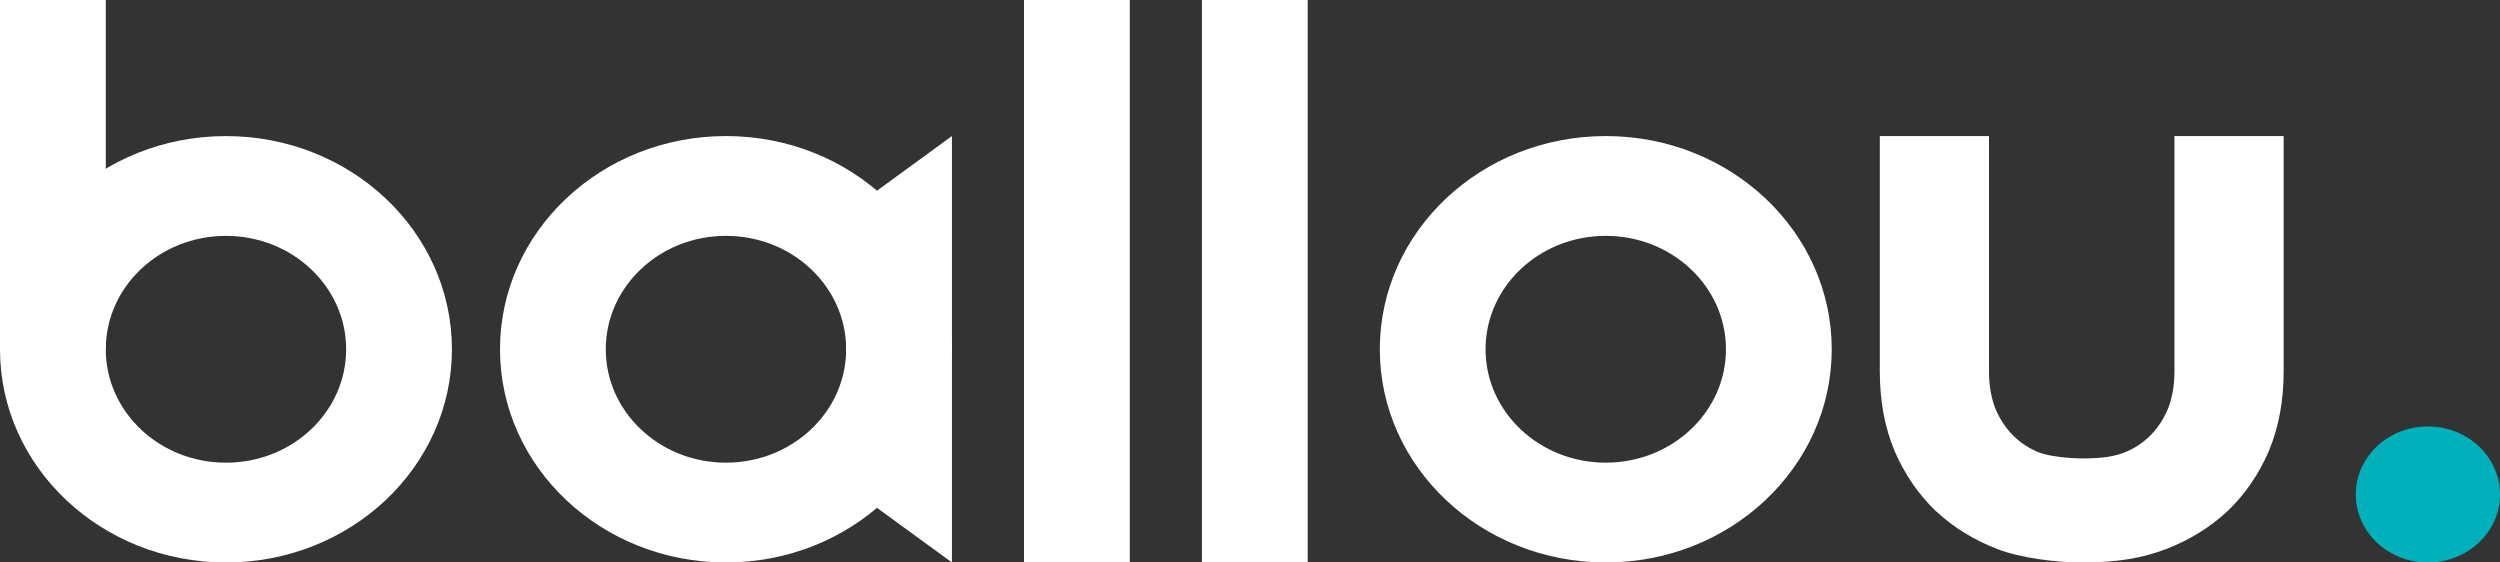
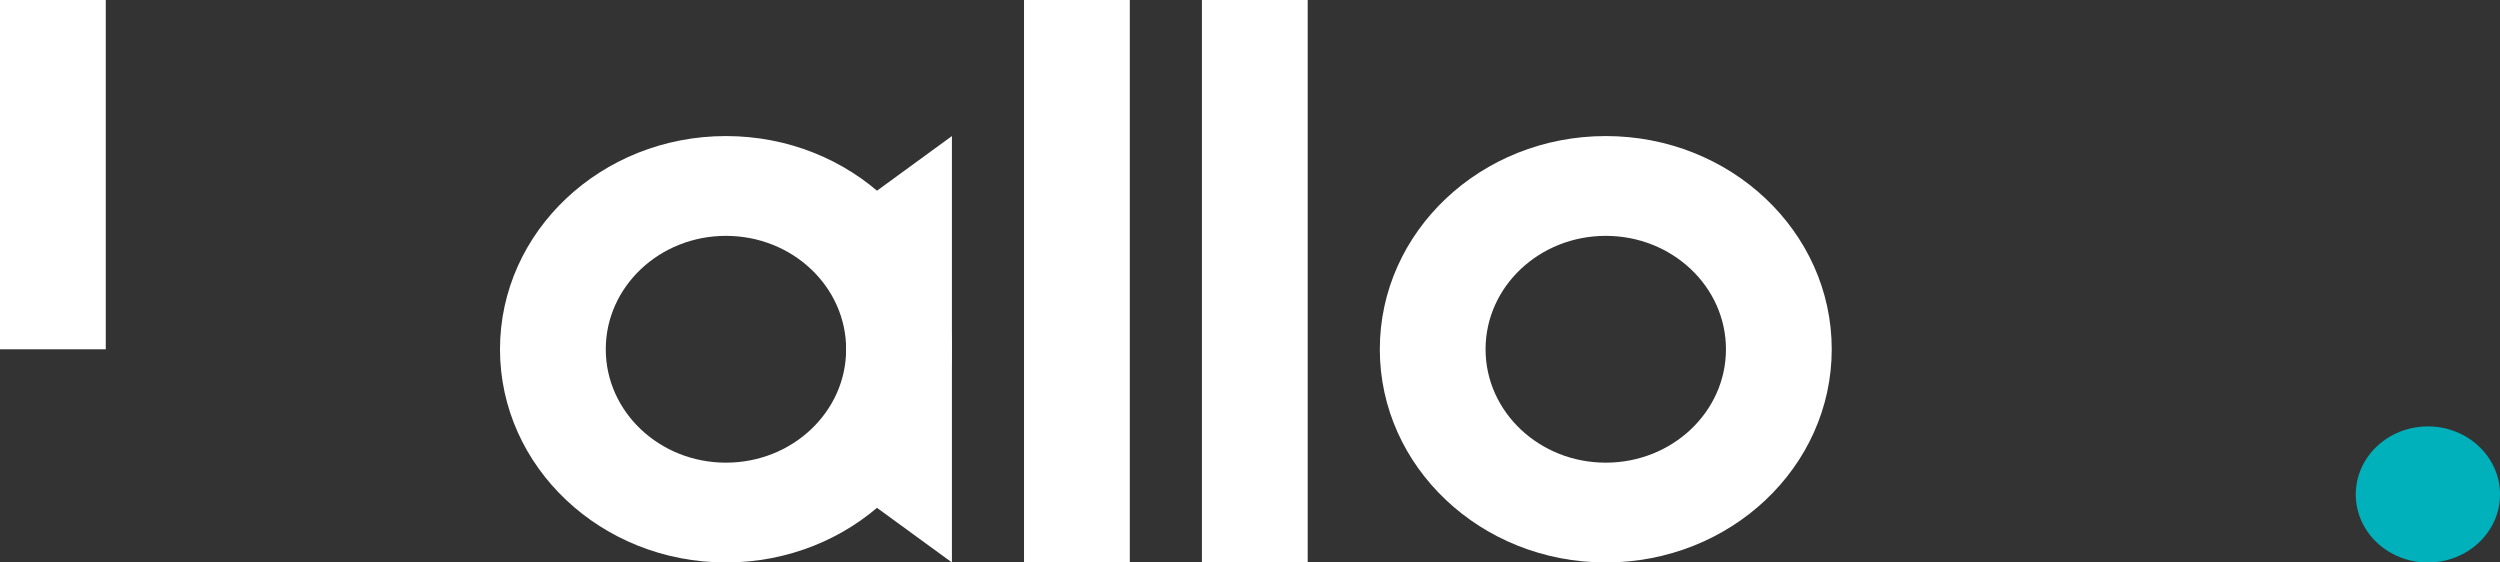
<svg xmlns="http://www.w3.org/2000/svg" width="120" height="27" viewBox="0 0 120 27" fill="none">
  <rect x="0" y="0" width="120" height="27" fill="#333333" stroke="none" />
  <path d="M45.692 6.531V26.998L40.615 23.297V10.233L45.692 6.531Z" fill="white" />
  <path d="M49.153 0H54.23V26.999H49.153V22.116V4.883V0Z" fill="white" />
  <path d="M57.692 0H62.769V26.999H57.692V22.116V4.883V0Z" fill="white" />
  <ellipse cx="116.539" cy="23.734" rx="3.462" ry="3.266" fill="#00B0BA" />
  <path fill-rule="evenodd" clip-rule="evenodd" d="M34.846 26.998C40.836 26.998 45.692 22.417 45.692 16.765C45.692 11.113 40.836 6.531 34.846 6.531C28.856 6.531 24 11.113 24 16.765C24 22.417 28.856 26.998 34.846 26.998ZM34.846 22.208C38.032 22.208 40.615 19.771 40.615 16.765C40.615 13.758 38.032 11.321 34.846 11.321C31.66 11.321 29.077 13.758 29.077 16.765C29.077 19.771 31.66 22.208 34.846 22.208Z" fill="white" />
  <path fill-rule="evenodd" clip-rule="evenodd" d="M77.077 26.998C83.067 26.998 87.923 22.417 87.923 16.765C87.923 11.113 83.067 6.531 77.077 6.531C71.086 6.531 66.231 11.113 66.231 16.765C66.231 22.417 71.086 26.998 77.077 26.998ZM77.077 22.208C80.263 22.208 82.846 19.771 82.846 16.765C82.846 13.758 80.263 11.321 77.077 11.321C73.89 11.321 71.307 13.758 71.307 16.765C71.307 19.771 73.89 22.208 77.077 22.208Z" fill="white" />
-   <path d="M99.924 26.998C98.652 26.998 96.995 26.784 95.878 26.356C94.76 25.927 93.776 25.321 92.928 24.538C92.093 23.742 91.432 22.781 90.943 21.655C90.468 20.517 90.231 19.244 90.231 17.836V6.531H95.472V17.836C95.472 18.497 95.575 19.091 95.78 19.617C95.998 20.131 96.287 20.566 96.647 20.921C97.007 21.276 97.424 21.545 97.9 21.729C98.388 21.912 99.371 22.004 99.924 22.004C100.937 22.004 101.458 21.912 101.946 21.729C102.421 21.545 102.839 21.276 103.198 20.921C103.558 20.566 103.847 20.131 104.065 19.617C104.271 19.091 104.374 18.497 104.374 17.836V6.531H109.615V17.836C109.615 19.244 109.377 20.517 108.902 21.655C108.414 22.781 107.752 23.742 106.917 24.538C106.069 25.321 105.087 25.927 103.969 26.356C102.851 26.784 101.657 26.998 99.924 26.998Z" fill="white" />
-   <path fill-rule="evenodd" clip-rule="evenodd" d="M10.846 26.999C16.836 26.999 21.692 22.417 21.692 16.766C21.692 11.114 16.836 6.532 10.846 6.532C4.856 6.532 0 11.114 0 16.766C0 22.417 4.856 26.999 10.846 26.999ZM10.846 22.209C14.032 22.209 16.615 19.772 16.615 16.766C16.615 13.759 14.032 11.322 10.846 11.322C7.66 11.322 5.077 13.759 5.077 16.766C5.077 19.772 7.66 22.209 10.846 22.209Z" fill="white" />
  <path d="M0 0H5.077V16.766H0V0Z" fill="white" />
</svg>